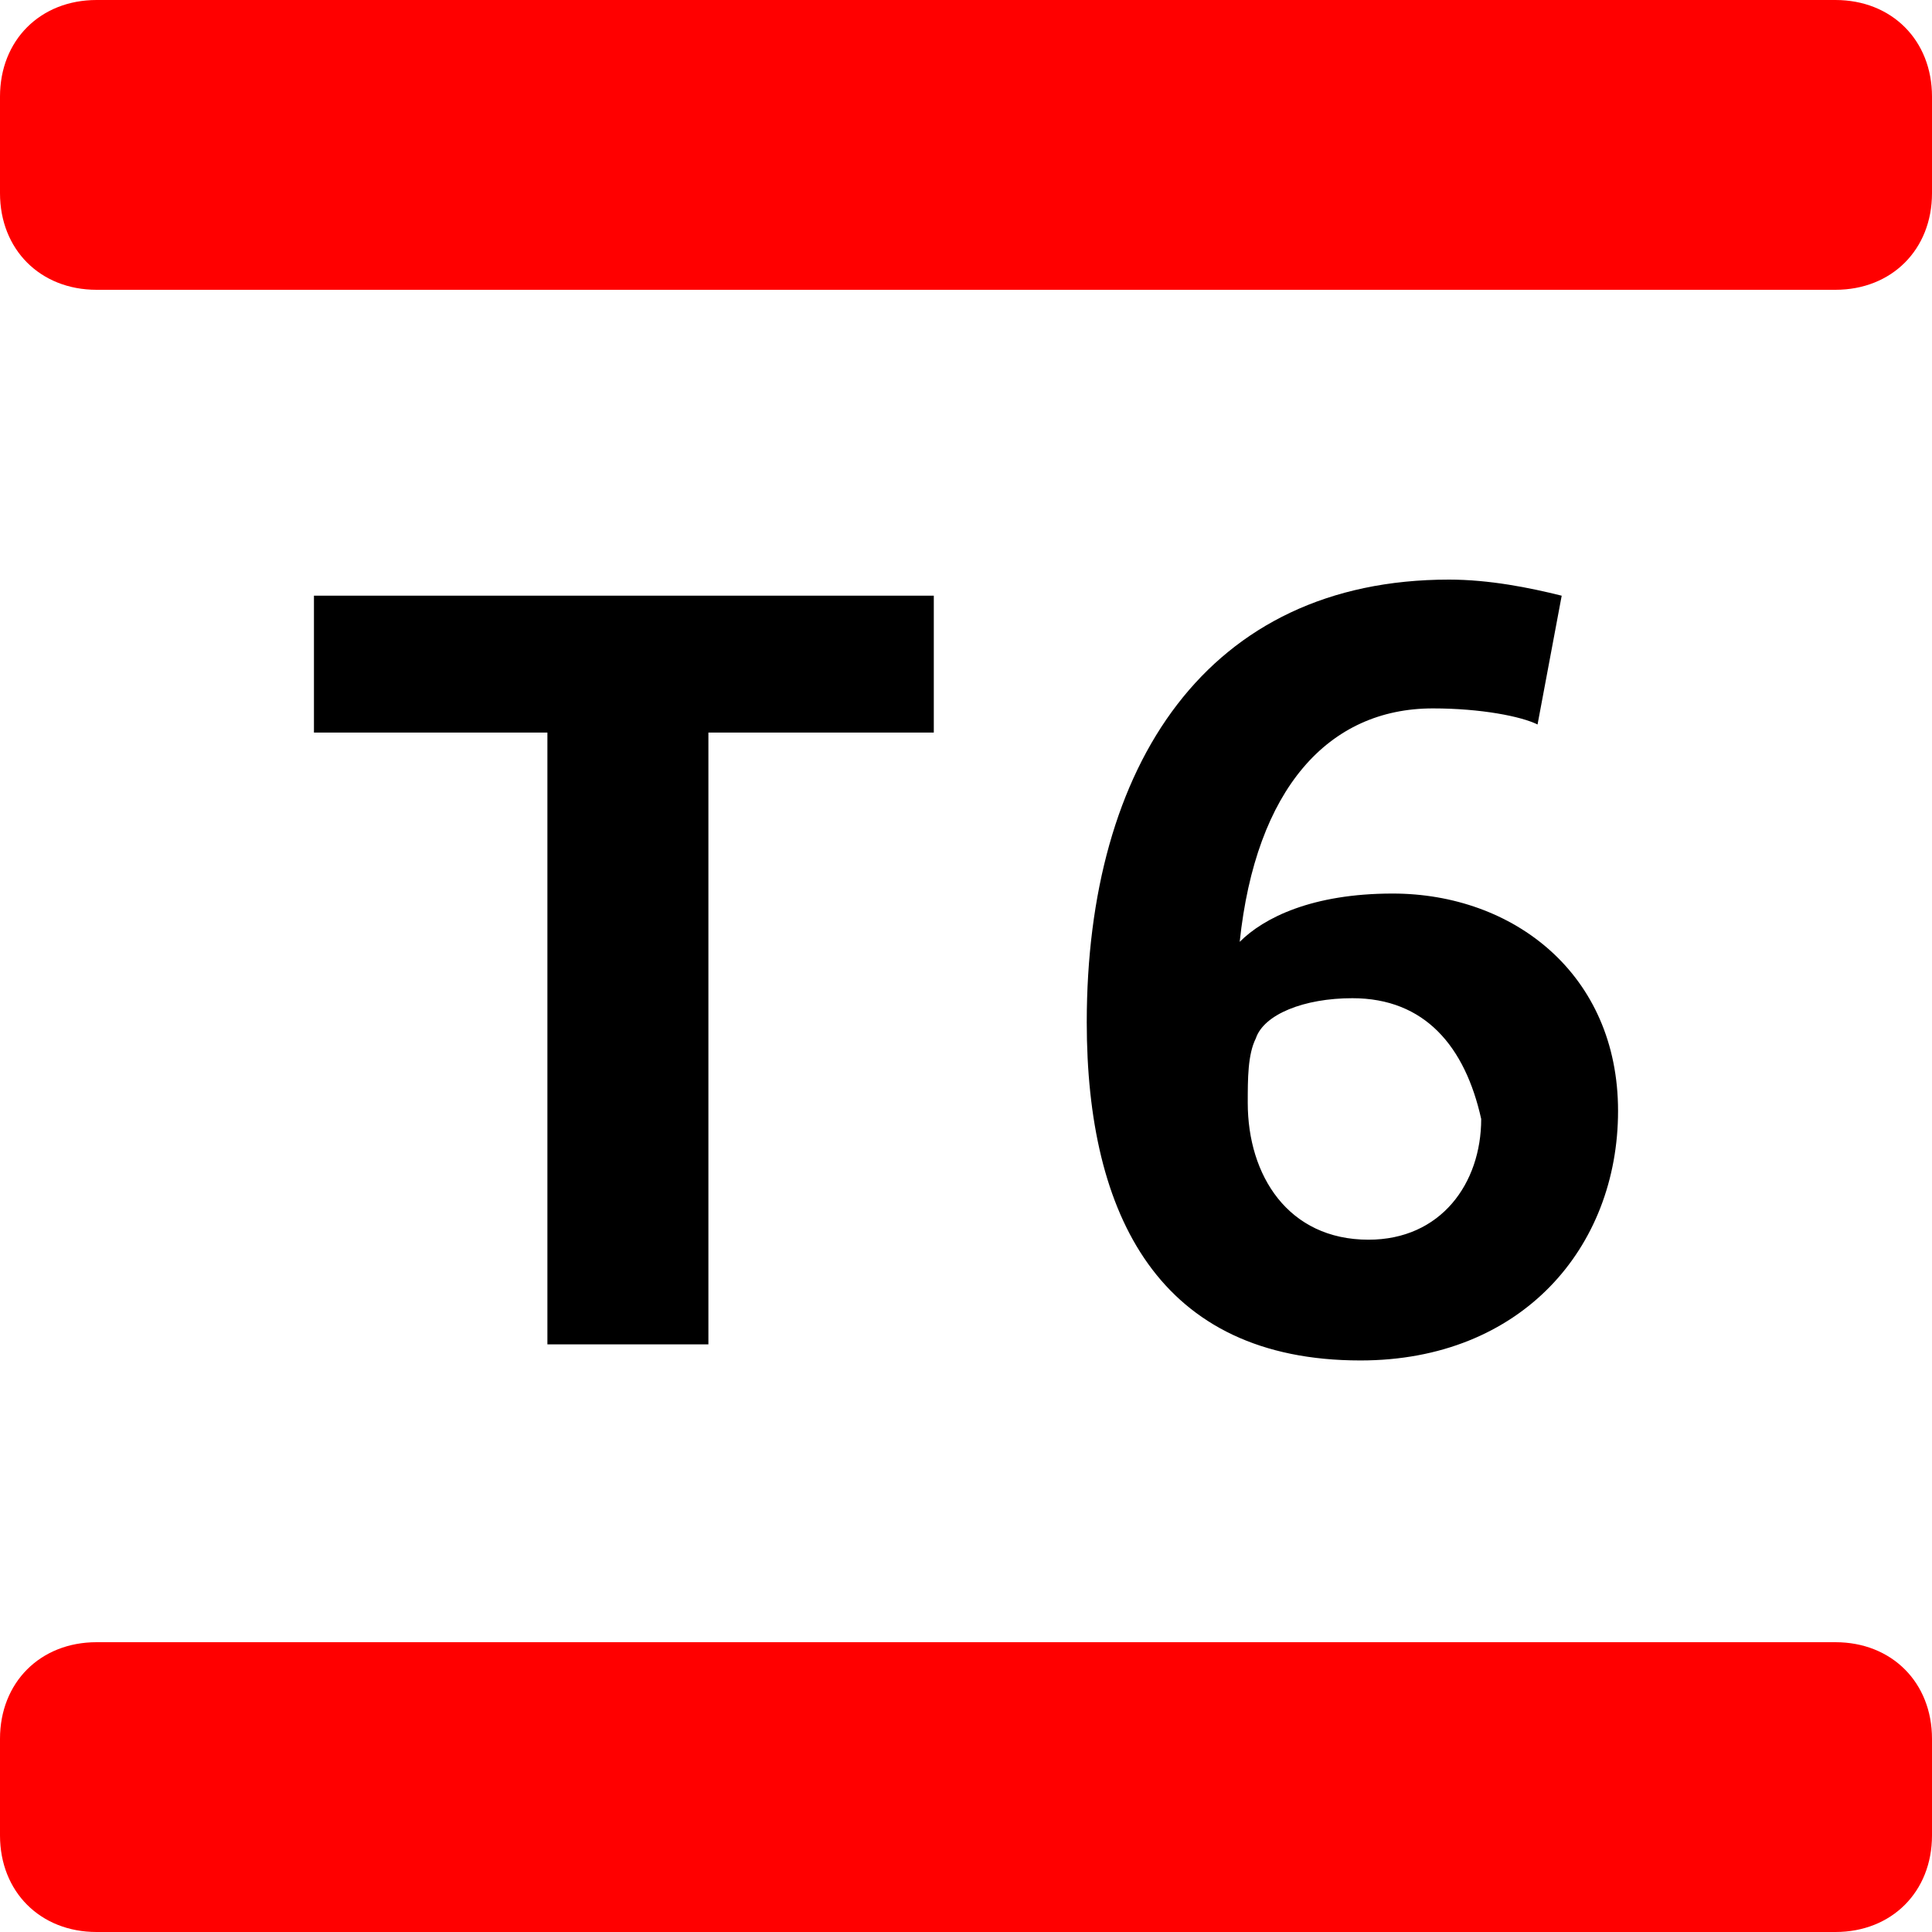
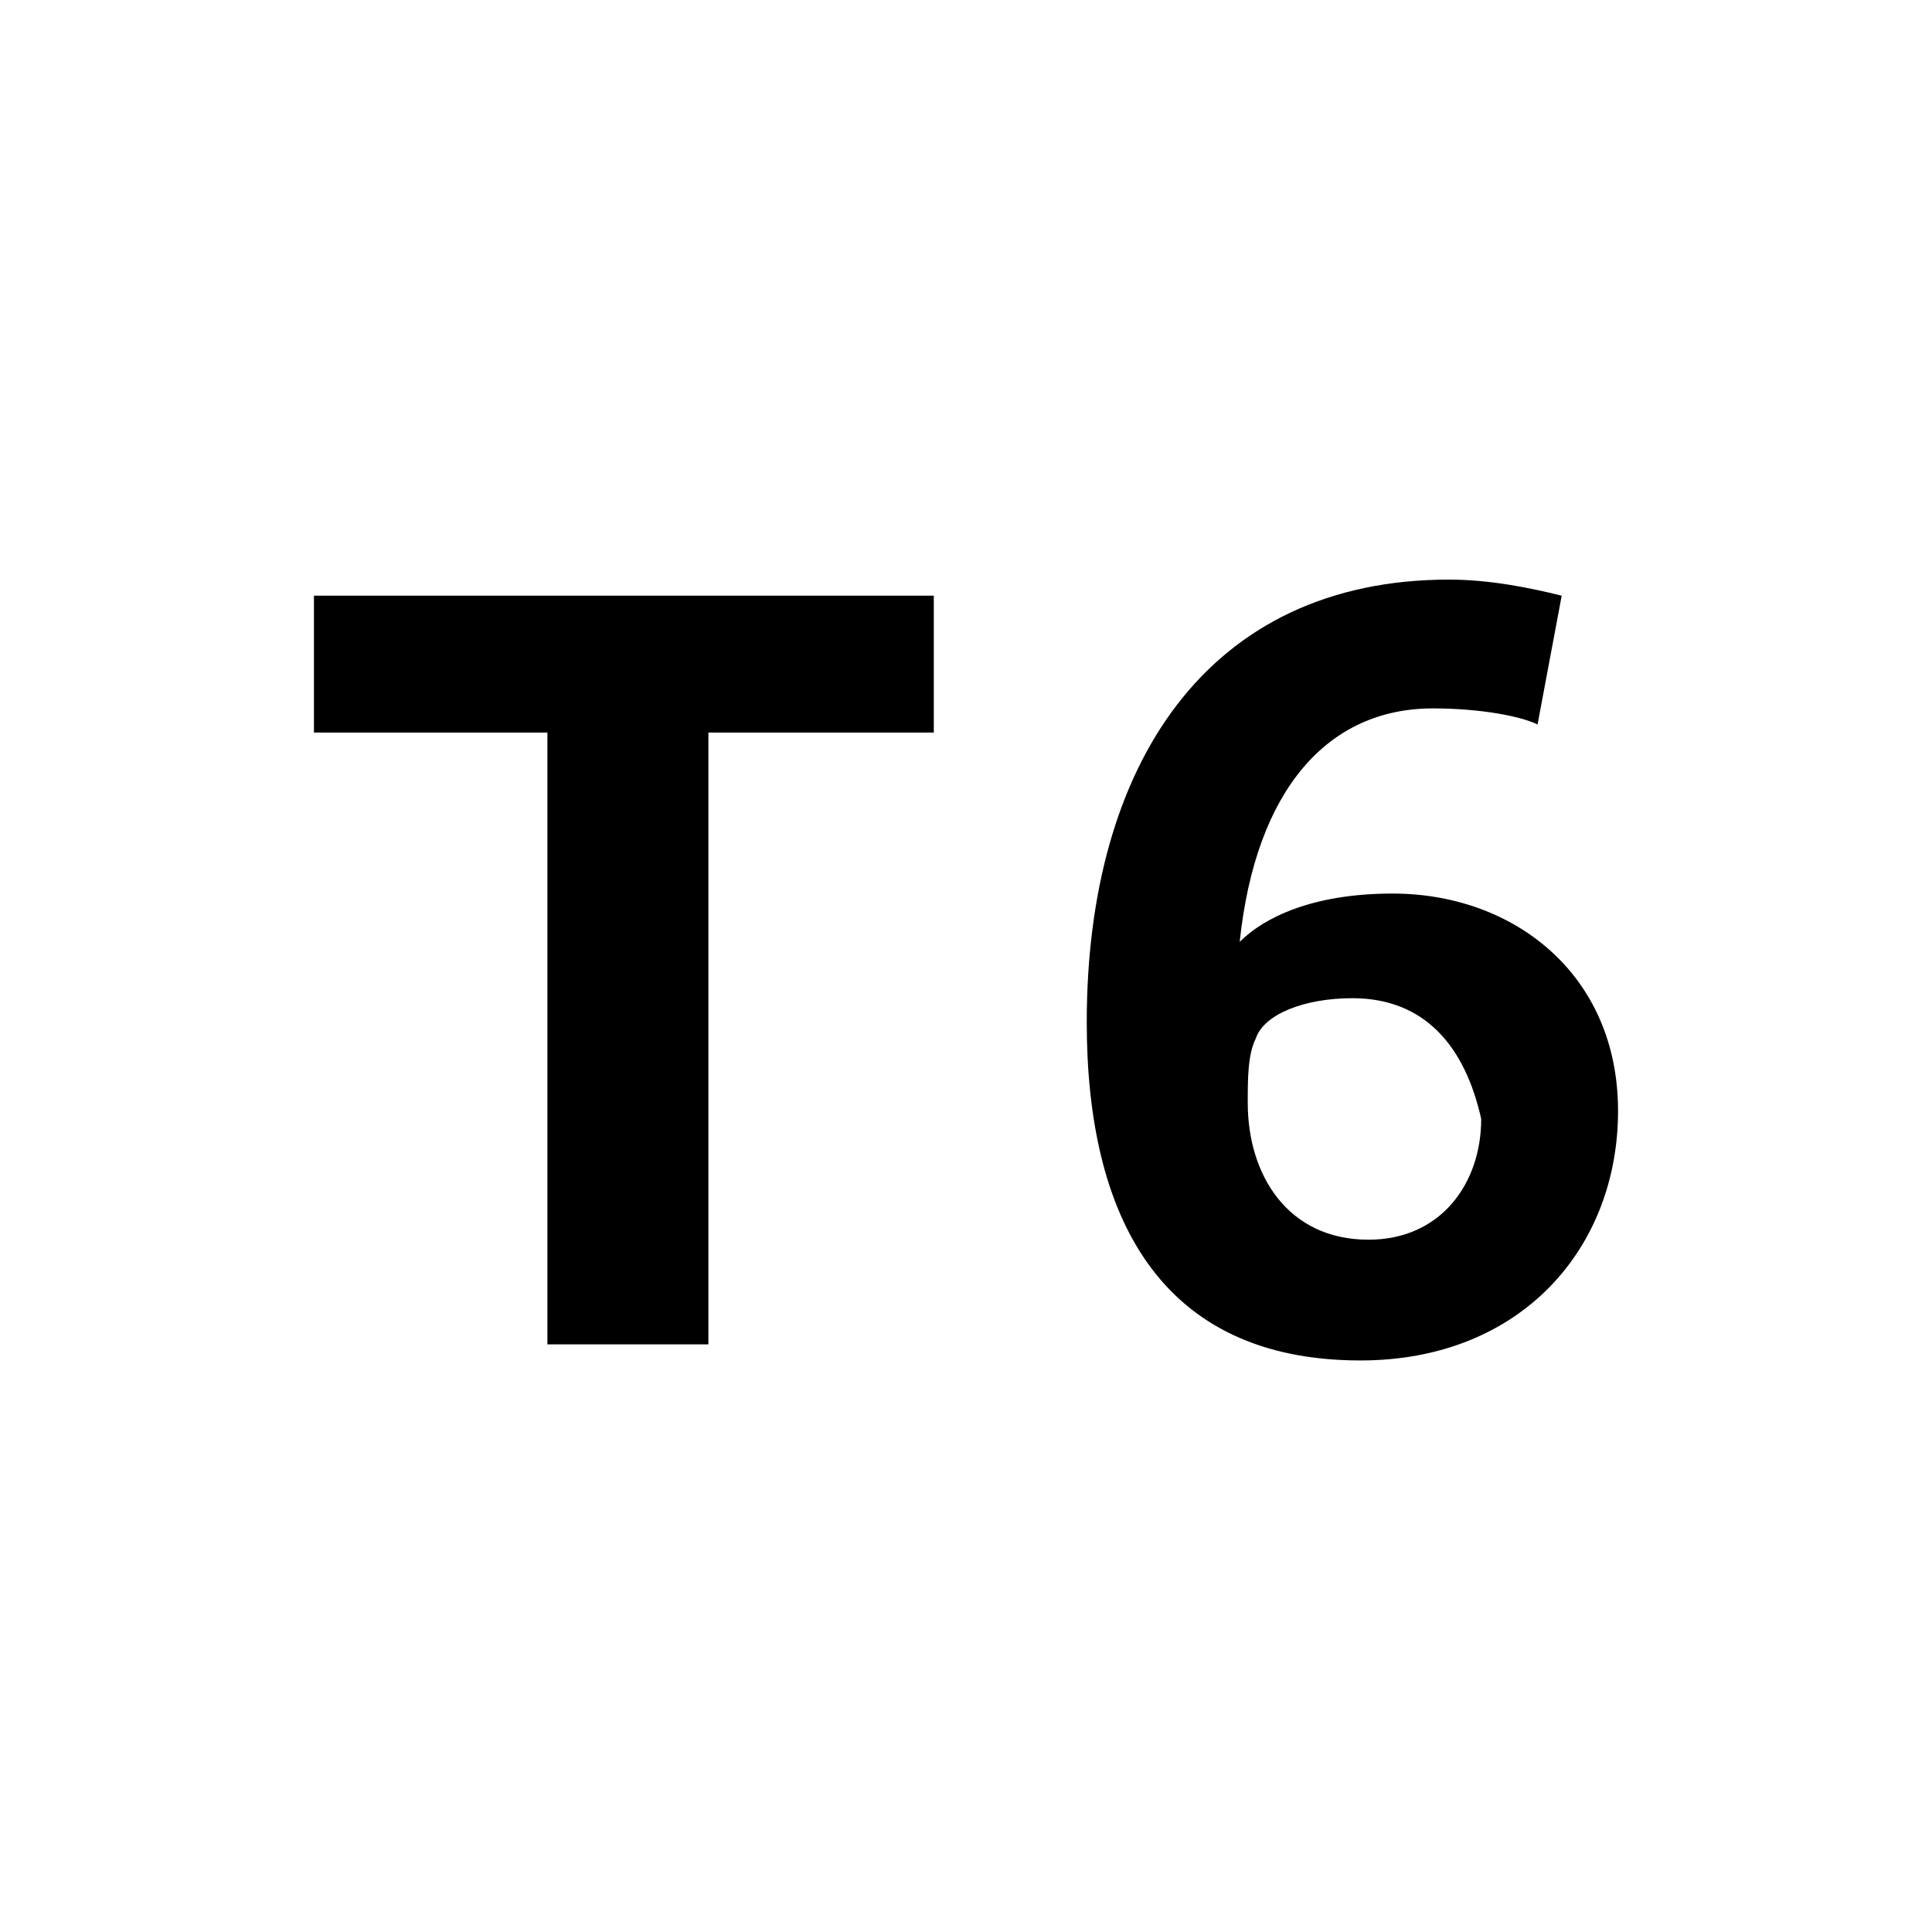
<svg xmlns="http://www.w3.org/2000/svg" version="1.1" id="Calque_1" x="0px" y="0px" viewBox="0 0 24 24" style="enable-background:new 0 0 24 24;" xml:space="preserve">
  <style type="text/css"> .st0{fill:#FF0000;} </style>
  <path d="M8.8,9.1v7.6h-2V9.1H3.9V7.4h7.7v1.7H8.8z M16.9,16.9c-2.5,0-3.4-1.8-3.4-4.2c0-3.2,1.5-5.5,4.5-5.5c0.5,0,1,0.1,1.4,0.2 l-0.3,1.6c-0.2-0.1-0.7-0.2-1.3-0.2c-1.3,0-2.2,1-2.4,2.9c0.3-0.3,0.9-0.6,1.9-0.6c1.5,0,2.8,1,2.8,2.7 C20.1,15.5,18.9,16.9,16.9,16.9z M16.8,12.4c-0.6,0-1.1,0.2-1.2,0.5c-0.1,0.2-0.1,0.5-0.1,0.8c0,0.9,0.5,1.7,1.5,1.7 c0.9,0,1.4-0.7,1.4-1.5C18.2,13,17.7,12.4,16.8,12.4z" />
-   <path class="st0" d="M22.8,3.6H1.2C0.5,3.6,0,3.1,0,2.4V1.2C0,0.5,0.5,0,1.2,0h21.6C23.5,0,24,0.5,24,1.2v1.2 C24,3.1,23.5,3.6,22.8,3.6z M24,22.8v-1.2c0-0.7-0.5-1.2-1.2-1.2H1.2c-0.7,0-1.2,0.5-1.2,1.2v1.2C0,23.5,0.5,24,1.2,24h21.6 C23.5,24,24,23.5,24,22.8z" />
</svg>